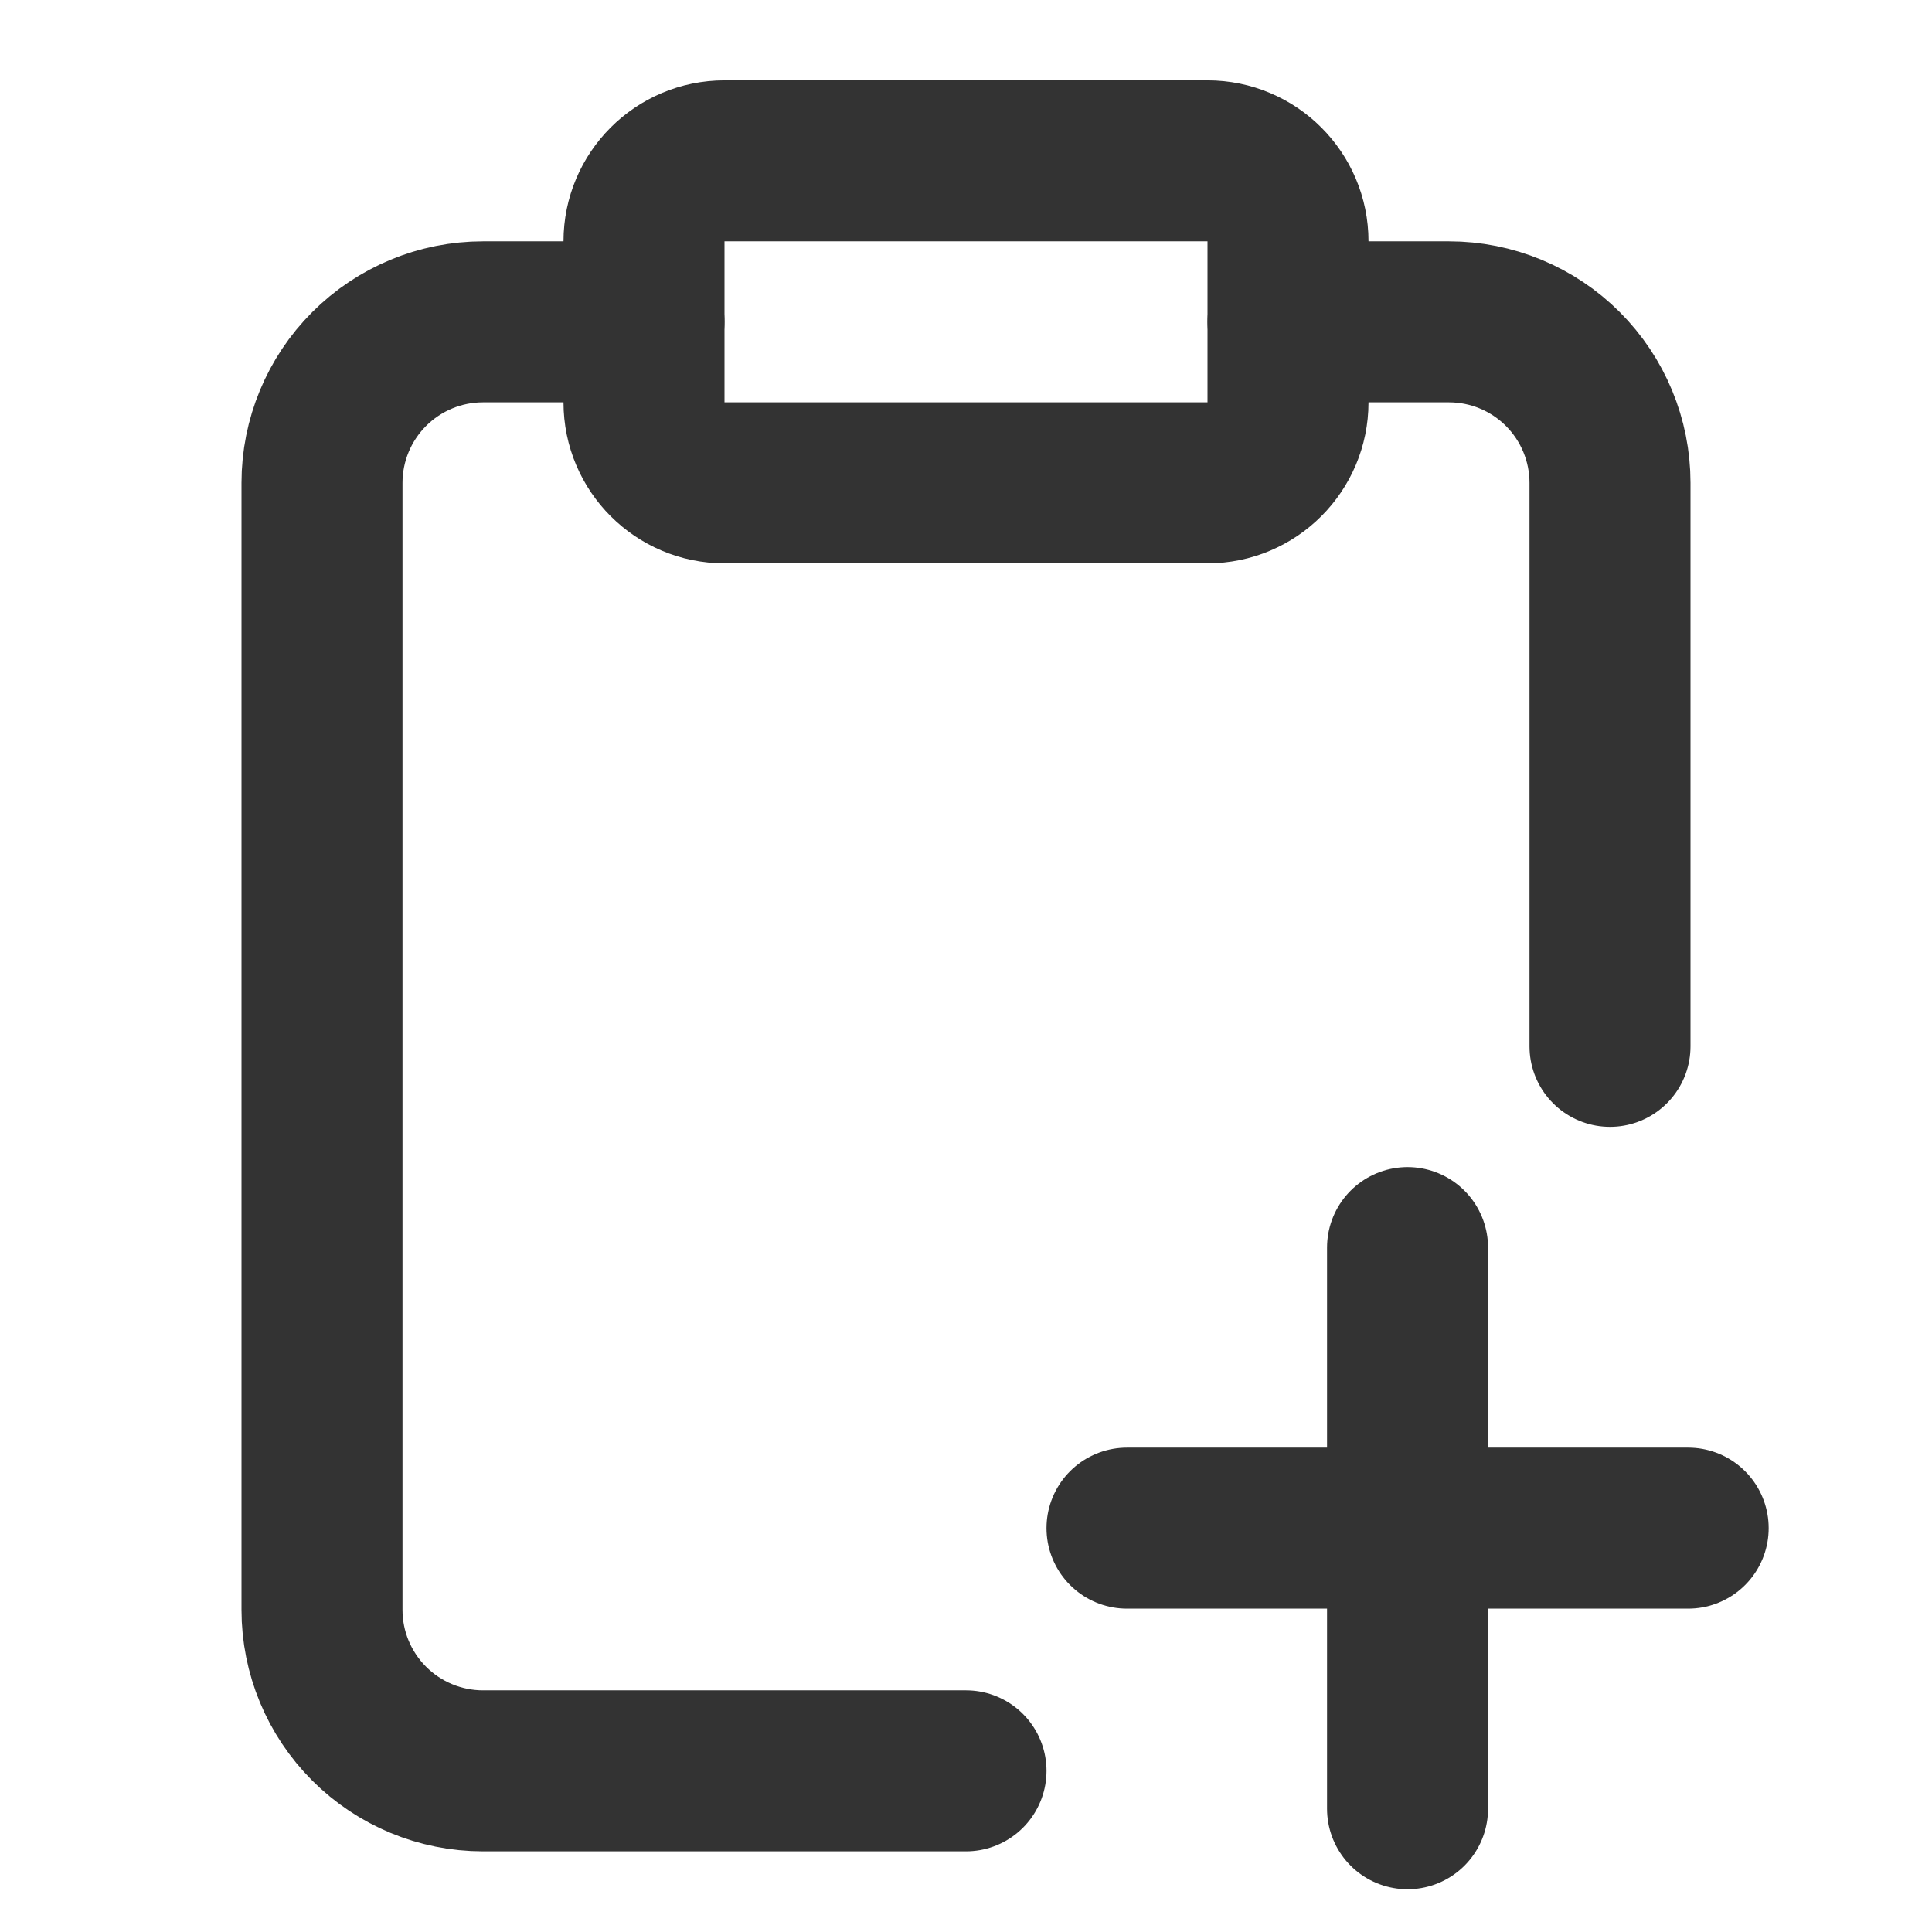
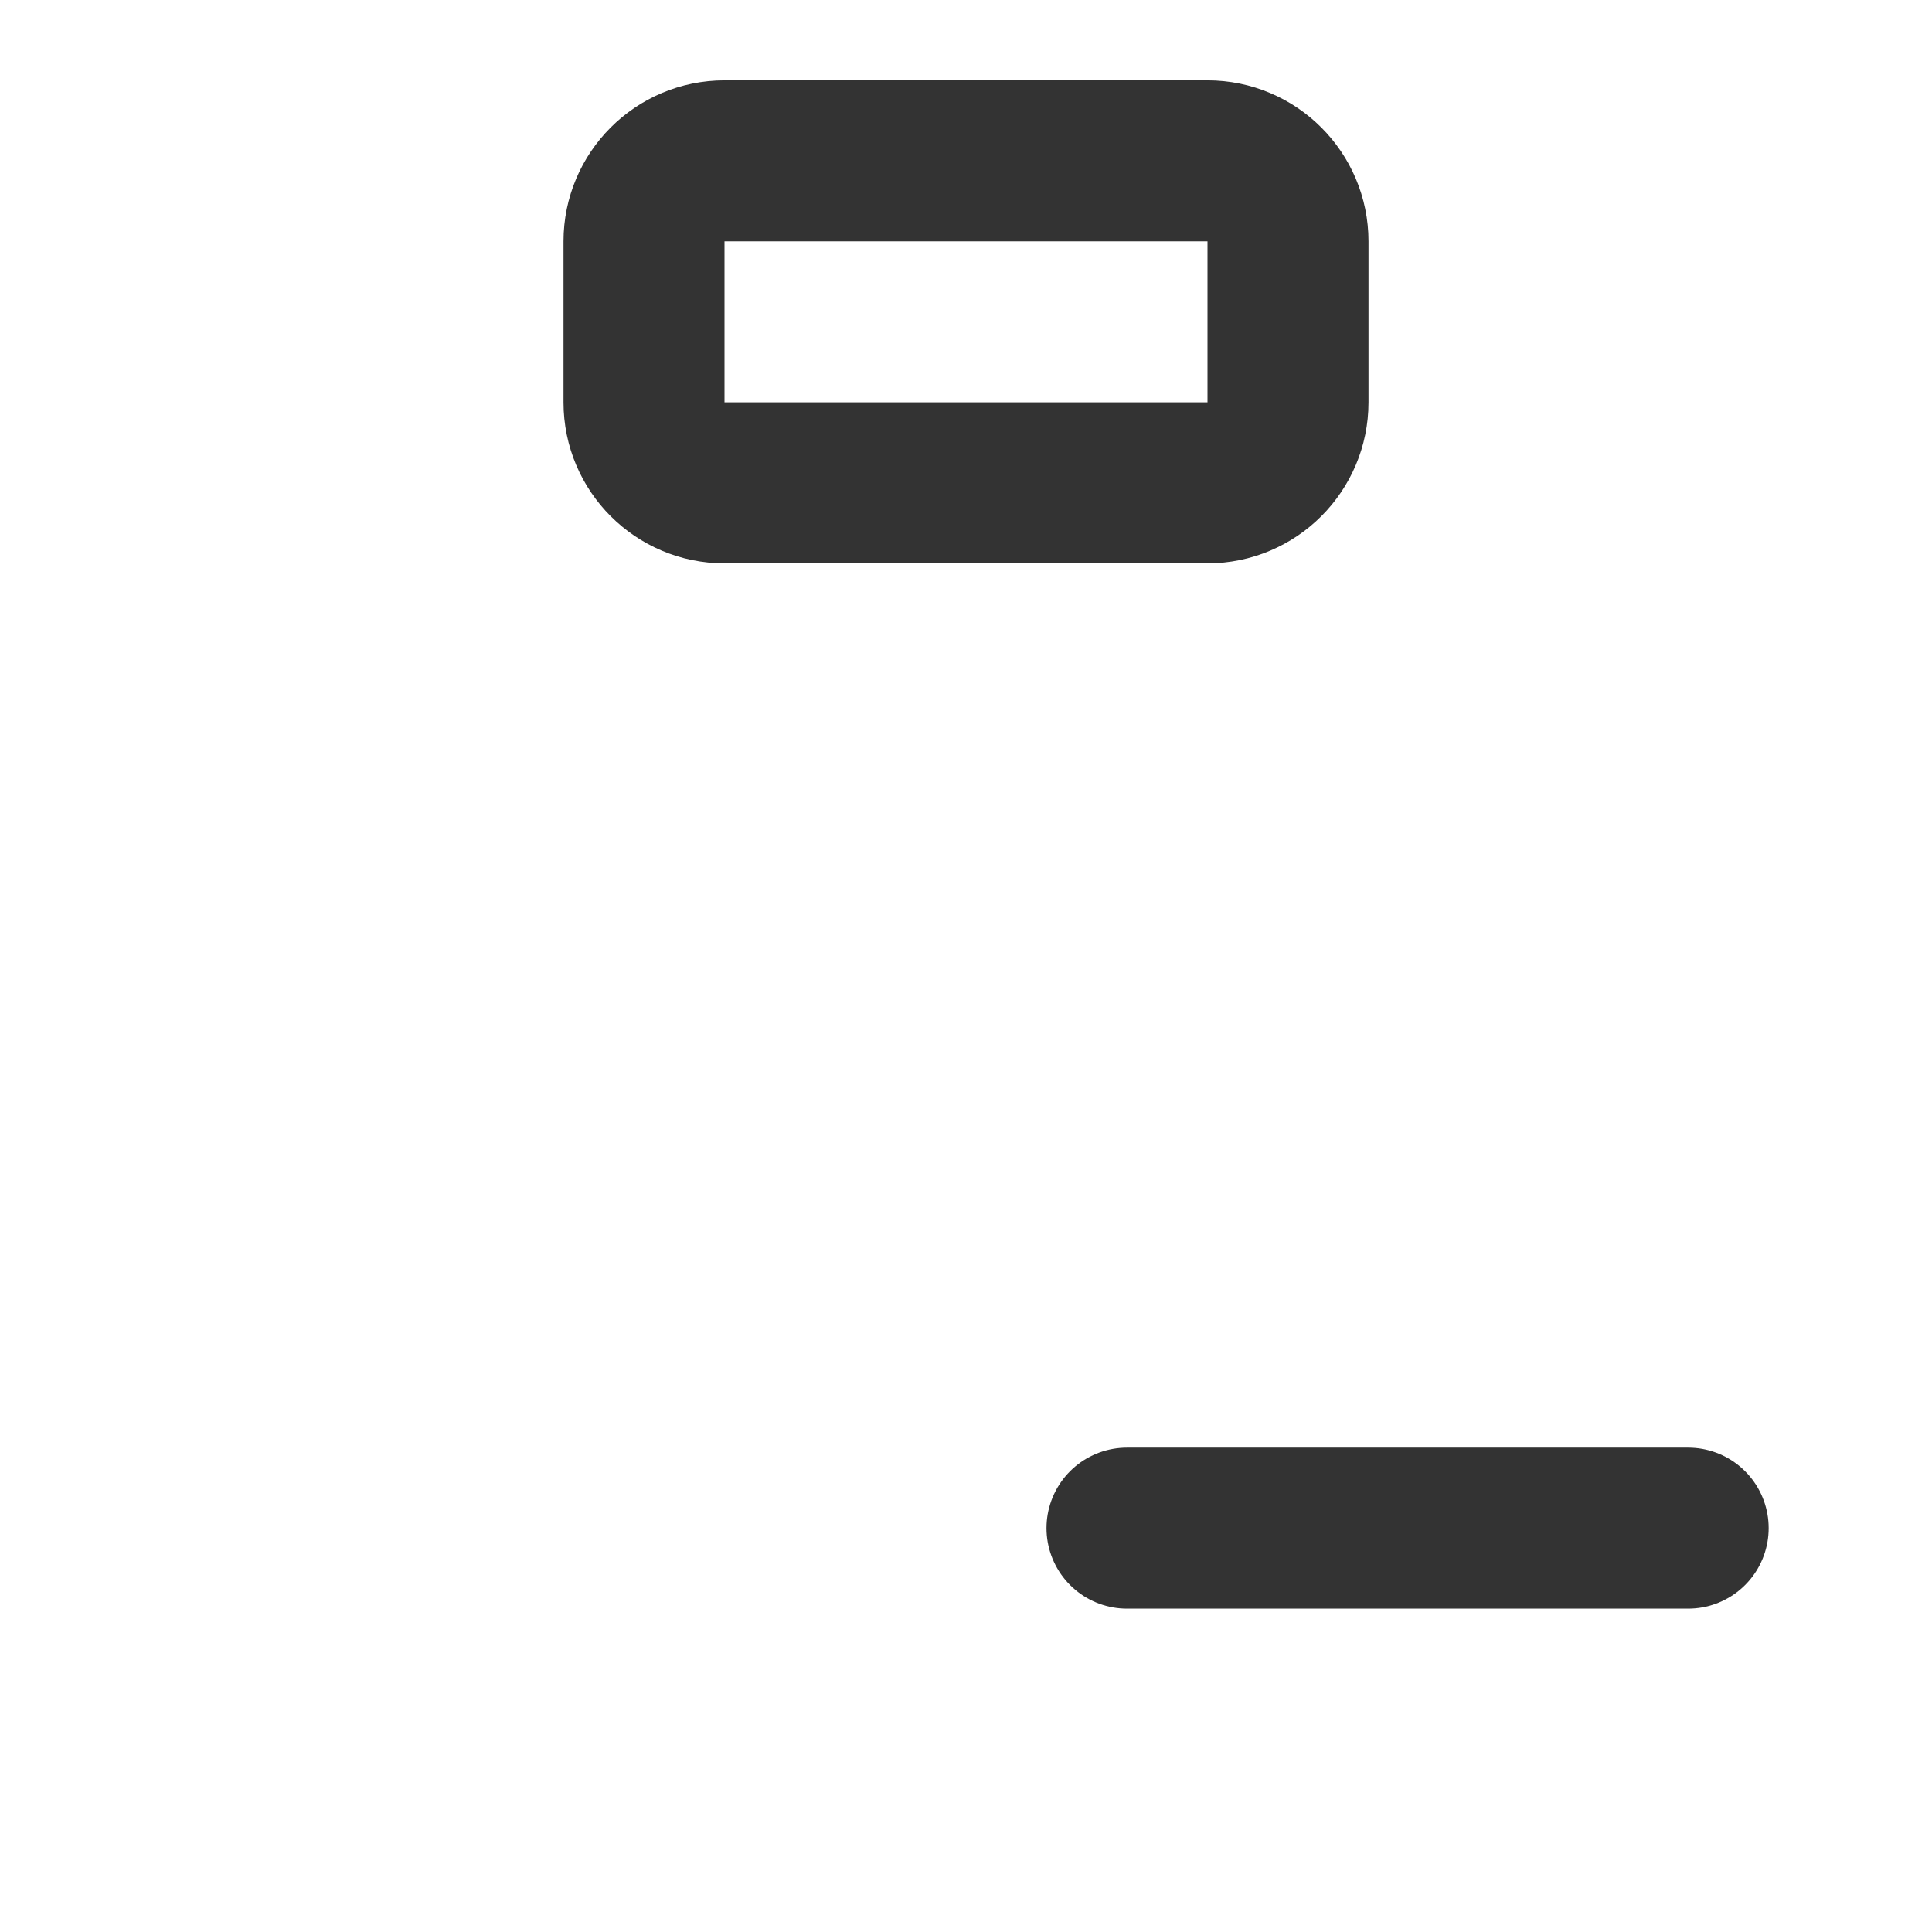
<svg xmlns="http://www.w3.org/2000/svg" width="24" height="24" viewBox="0 0 24 24" fill="none">
  <g clip-path="url(#clip0_1293_8814)">
-     <path d="M16 3.998H18C18.53 3.998 19.039 4.209 19.414 4.584C19.789 4.959 20 5.468 20 5.998V12.998M8 3.998H6C5.47 3.998 4.961 4.209 4.586 4.584C4.211 4.959 4 5.468 4 5.998V19.998C4 20.529 4.211 21.037 4.586 21.412C4.961 21.787 5.47 21.998 6 21.998H12" stroke="#333333" stroke-width="2" stroke-linecap="round" stroke-linejoin="round" />
    <path d="M15 1.998H9C8.448 1.998 8 2.446 8 2.998V4.998C8 5.55 8.448 5.998 9 5.998H15C15.552 5.998 16 5.55 16 4.998V2.998C16 2.446 15.552 1.998 15 1.998Z" stroke="#333333" stroke-width="2" stroke-linecap="round" stroke-linejoin="round" />
-     <path d="M17.485 15.498V22.469" stroke="#333333" stroke-width="2" stroke-linecap="round" stroke-linejoin="round" />
    <path d="M14 18.983H20.971" stroke="#333333" stroke-width="2" stroke-linecap="round" stroke-linejoin="round" />
  </g>
  <defs>
    <clipPath id="clip0_1293_8814">
      <rect width="24" height="24" fill="white" transform="translate(0 -0.002)" />
    </clipPath>
  </defs>
</svg>